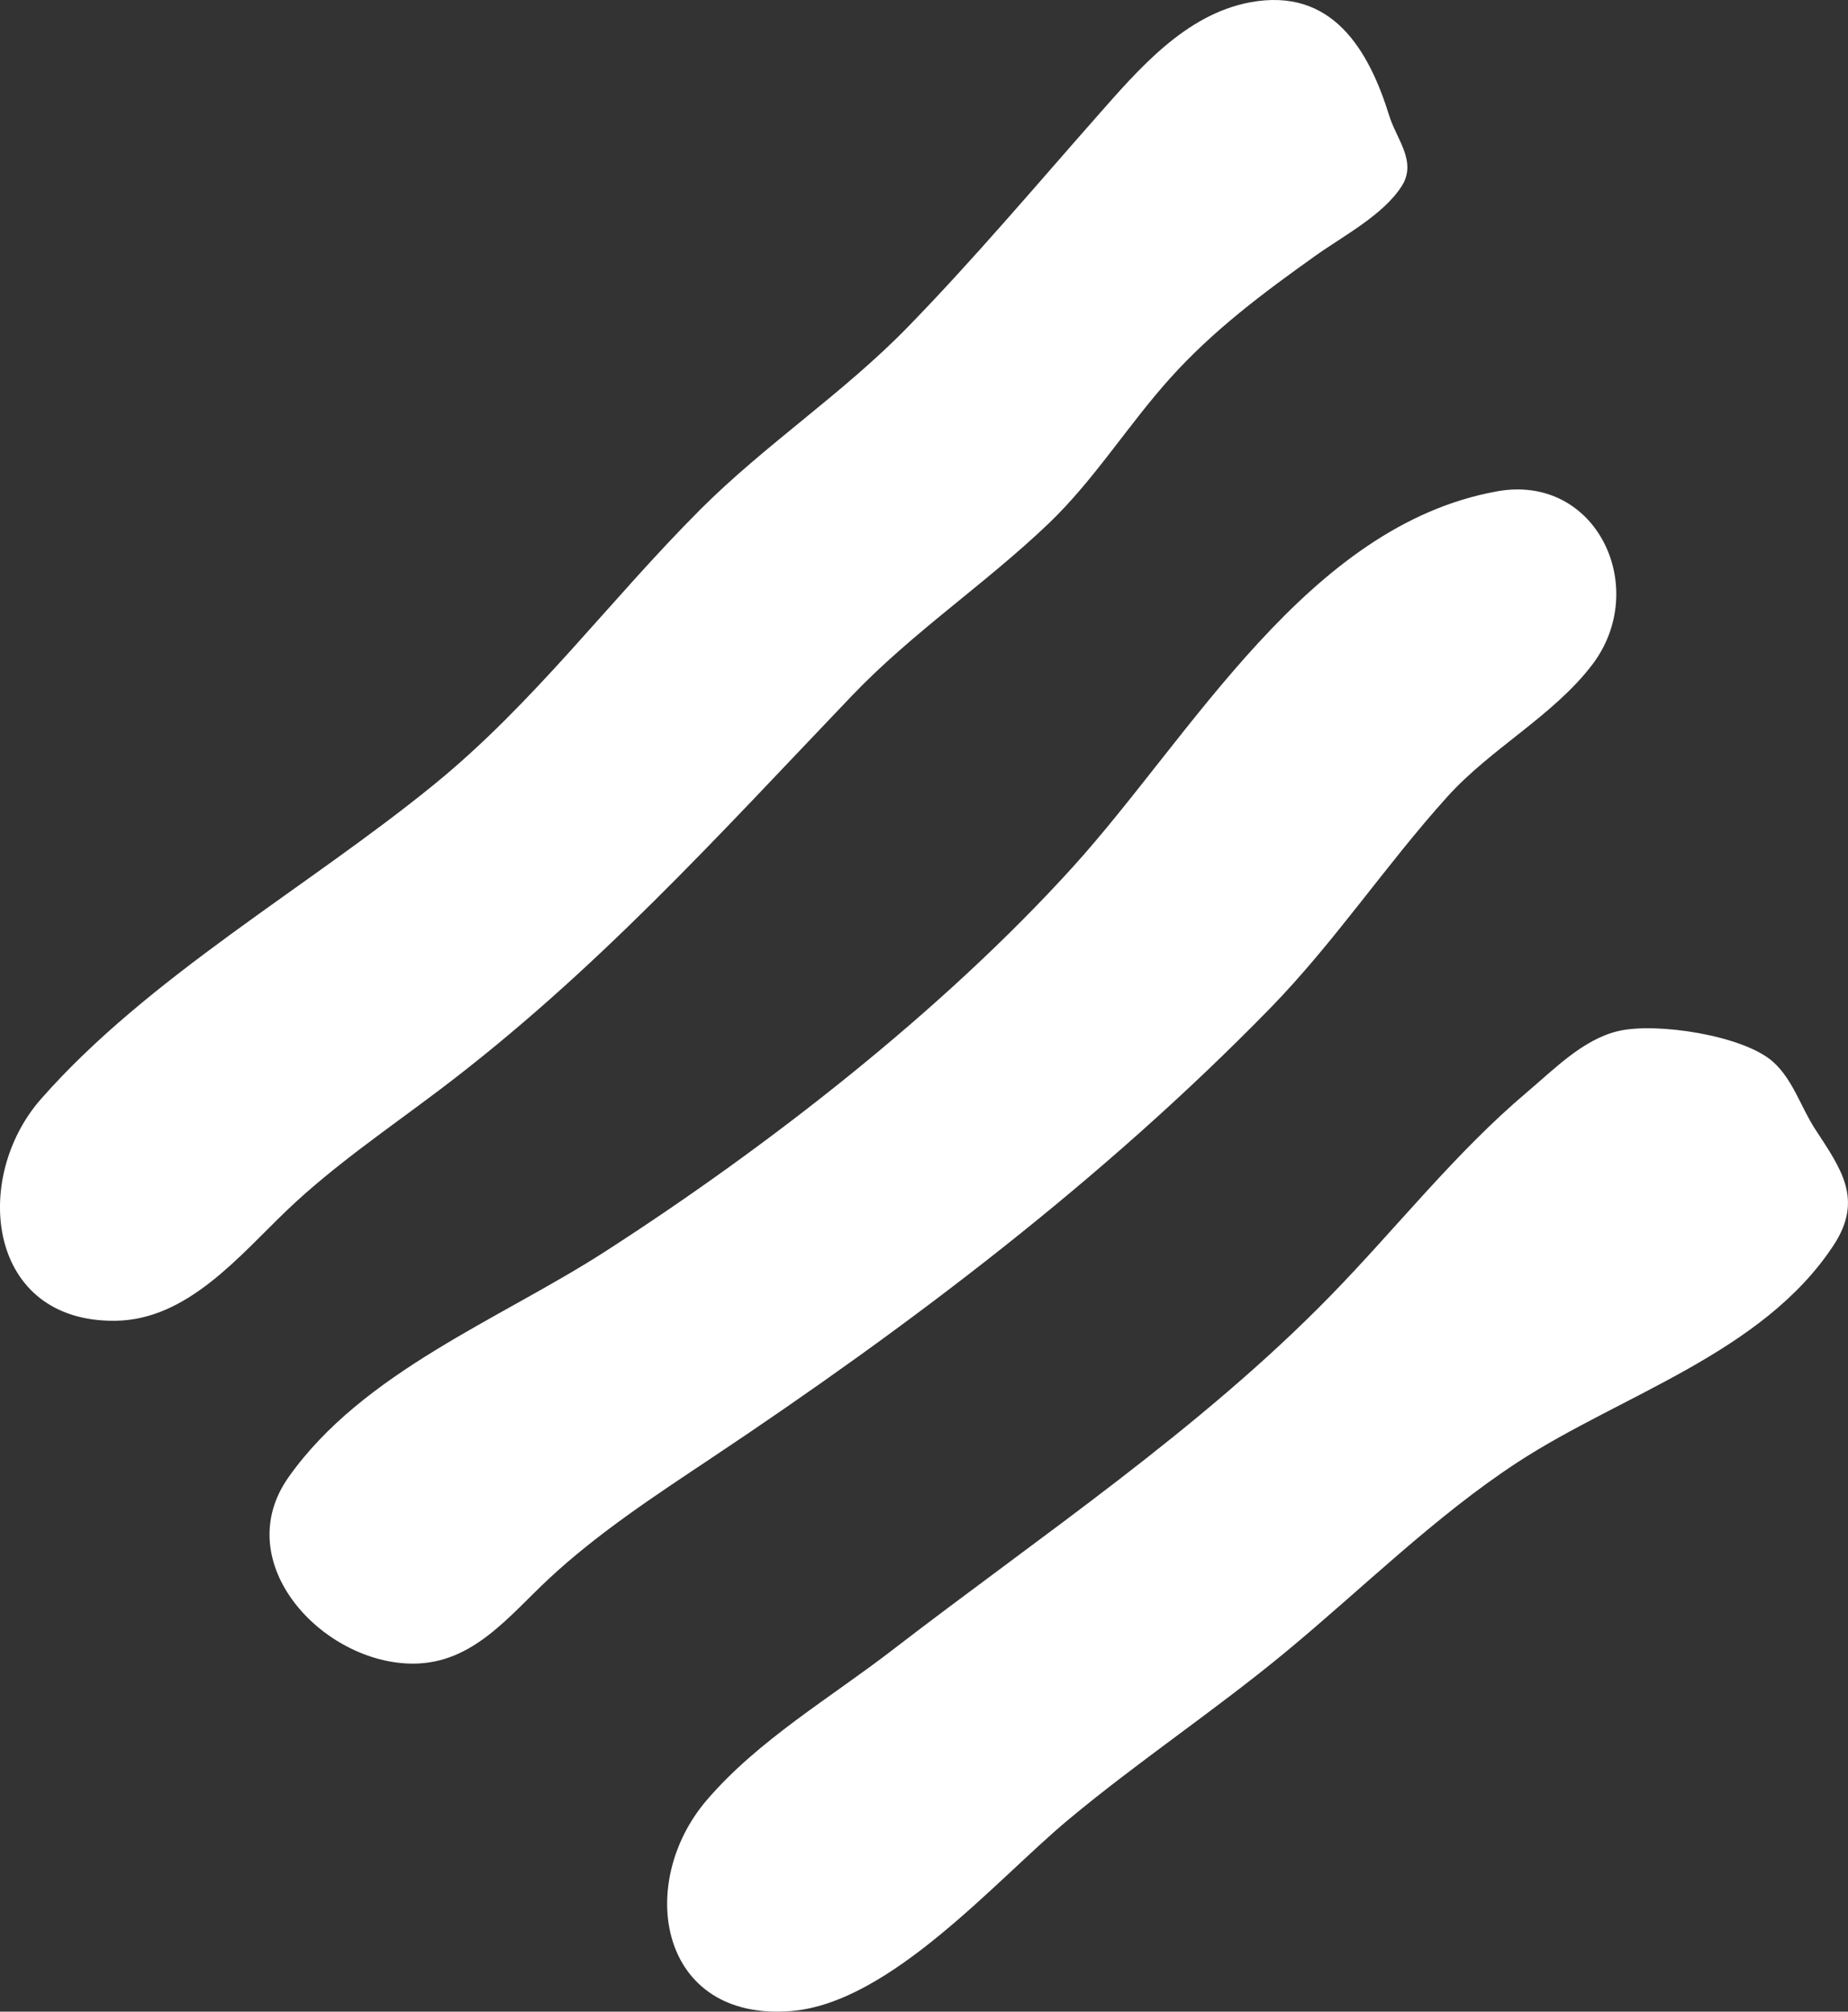
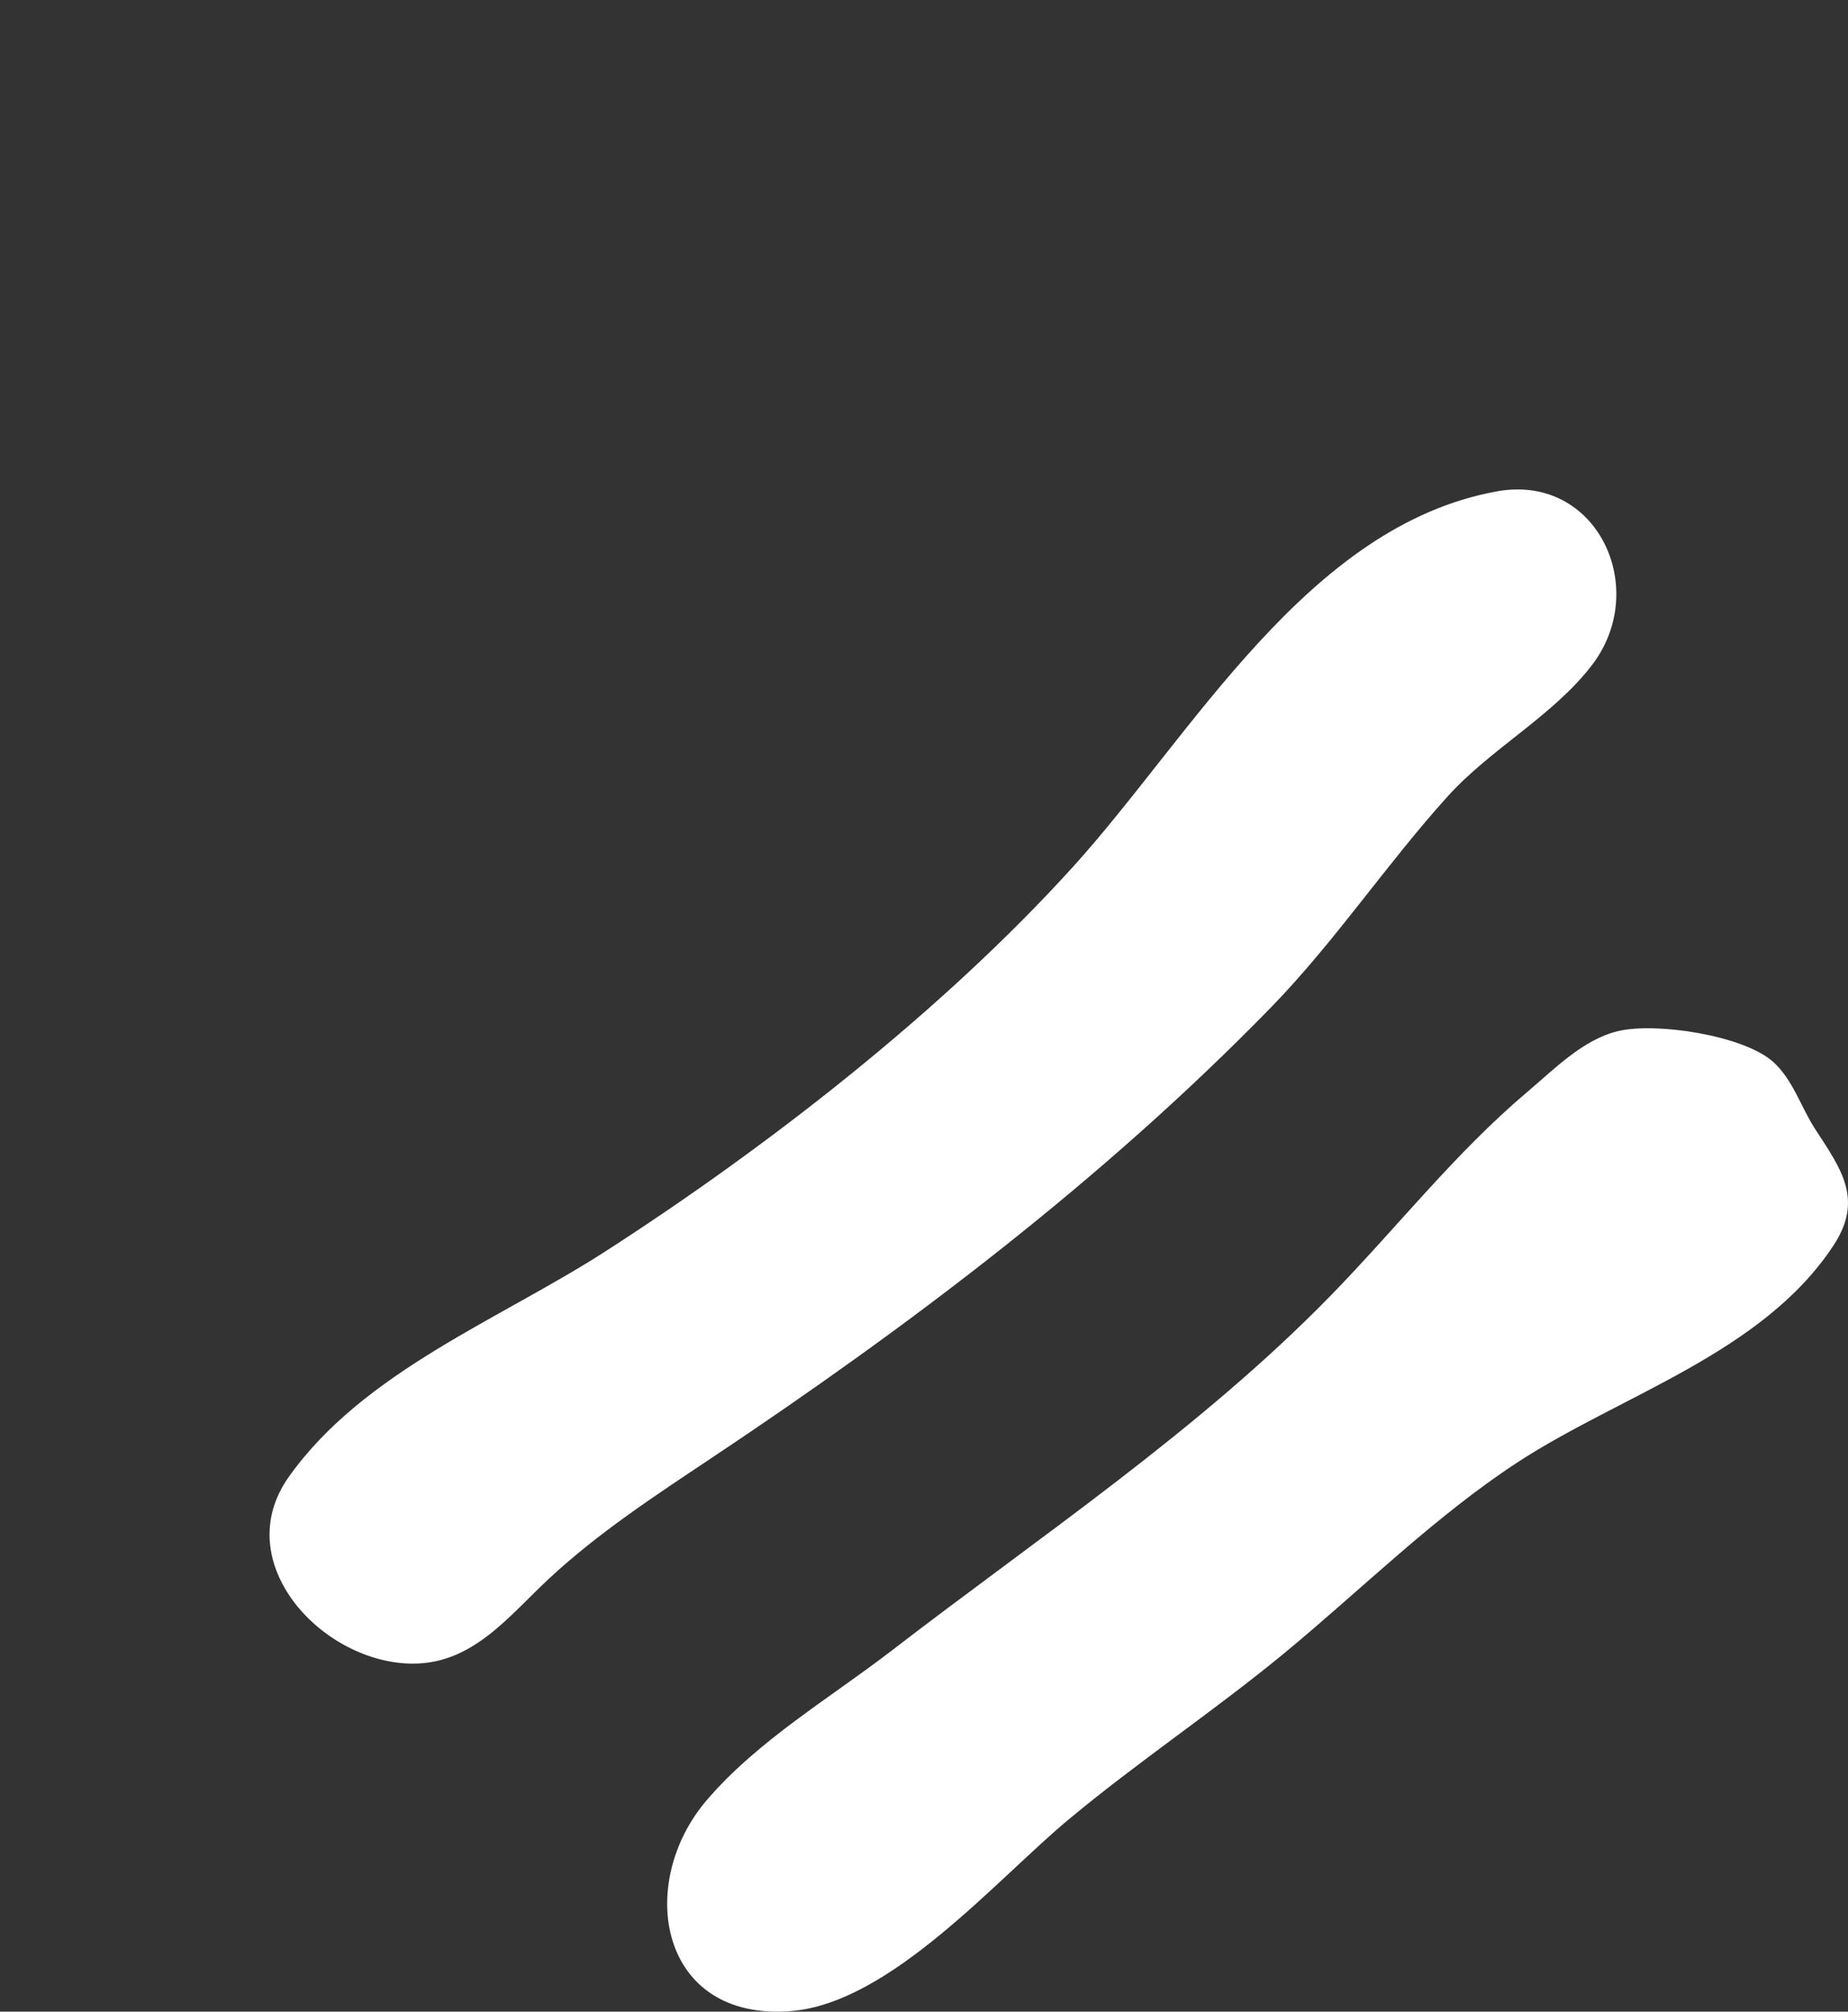
<svg xmlns="http://www.w3.org/2000/svg" width="129.306mm" height="140.766mm" viewBox="0 0 129.306 140.766" version="1.1" id="svg1" xml:space="preserve">
  <rect x="0" y="0" width="129.306" height="140.766" fill="#333333" stroke="none" />
  <defs id="defs1" />
  <g id="layer1" transform="translate(-38.774,-54.885)">
-     <path style="fill:#ffffff;stroke:none" d="m 126.242,55.048 c -4.531,0.848 -7.795,4.673 -10.684,7.949 -4.35,4.932 -8.719,10.11 -13.31,14.817 -4.501,4.614 -9.911,8.163 -14.454,12.705 -6.416,6.416 -11.592,13.521 -18.702,19.306 -8.825,7.18 -19.949,13.426 -27.452,21.964 -4.879,5.553 -3.78,15.641 5.227,15.516 5.03,-0.07 8.66,-4.553 11.994,-7.741 3.221,-3.078 7.03,-5.668 10.583,-8.349 10.954,-8.264 19.54,-17.816 28.942,-27.649 4.25,-4.444 9.315,-7.803 13.739,-12.026 3.206,-3.06 5.575,-6.914 8.532,-10.199 3.035,-3.372 6.498,-5.951 10.17,-8.569 1.92,-1.369 4.744,-2.844 6.029,-4.868 1.084,-1.707 -0.364,-3.272 -0.871,-4.907 -1.432,-4.62 -3.994,-9.025 -9.745,-7.949 m 17.286,34.218 c -13.27,2.388 -21.341,17.078 -29.693,26.294 -9.117,10.06 -21.348,19.58 -32.748,26.92 -7.363,4.74 -16.91,8.396 -22.118,15.766 -4.229,5.985 2.394,13.058 8.712,13.05 4.199,-0.005 6.699,-3.335 9.525,-5.963 3.422,-3.182 7.413,-5.796 11.289,-8.381 13.924,-9.282 27.43,-19.497 39.153,-31.515 4.517,-4.63 8.089,-10.03 12.412,-14.817 3.04,-3.365 7.389,-5.643 10.111,-9.204 4.101,-5.366 0.342,-13.409 -6.643,-12.152 m 8.467,37.771 c -2.462,0.586 -4.476,2.672 -6.35,4.254 -5.059,4.271 -9.158,9.534 -13.764,14.256 -9.166,9.396 -20.318,16.829 -30.686,24.817 -4.336,3.341 -9.348,6.275 -12.947,10.461 -5.048,5.869 -3.346,15.538 5.891,14.783 6.948,-0.567 14.336,-9.18 19.403,-13.401 4.909,-4.09 10.241,-7.63 15.169,-11.702 5.315,-4.391 10.454,-9.504 16.228,-13.282 7.239,-4.736 17.17,-7.63 22.137,-15.205 2.1,-3.203 0.529,-5.33 -1.288,-8.114 -1,-1.533 -1.57,-3.504 -2.974,-4.738 -2.086,-1.834 -8.155,-2.763 -10.82,-2.129 z" id="path1" />
+     <path style="fill:#ffffff;stroke:none" d="m 126.242,55.048 m 17.286,34.218 c -13.27,2.388 -21.341,17.078 -29.693,26.294 -9.117,10.06 -21.348,19.58 -32.748,26.92 -7.363,4.74 -16.91,8.396 -22.118,15.766 -4.229,5.985 2.394,13.058 8.712,13.05 4.199,-0.005 6.699,-3.335 9.525,-5.963 3.422,-3.182 7.413,-5.796 11.289,-8.381 13.924,-9.282 27.43,-19.497 39.153,-31.515 4.517,-4.63 8.089,-10.03 12.412,-14.817 3.04,-3.365 7.389,-5.643 10.111,-9.204 4.101,-5.366 0.342,-13.409 -6.643,-12.152 m 8.467,37.771 c -2.462,0.586 -4.476,2.672 -6.35,4.254 -5.059,4.271 -9.158,9.534 -13.764,14.256 -9.166,9.396 -20.318,16.829 -30.686,24.817 -4.336,3.341 -9.348,6.275 -12.947,10.461 -5.048,5.869 -3.346,15.538 5.891,14.783 6.948,-0.567 14.336,-9.18 19.403,-13.401 4.909,-4.09 10.241,-7.63 15.169,-11.702 5.315,-4.391 10.454,-9.504 16.228,-13.282 7.239,-4.736 17.17,-7.63 22.137,-15.205 2.1,-3.203 0.529,-5.33 -1.288,-8.114 -1,-1.533 -1.57,-3.504 -2.974,-4.738 -2.086,-1.834 -8.155,-2.763 -10.82,-2.129 z" id="path1" />
  </g>
</svg>